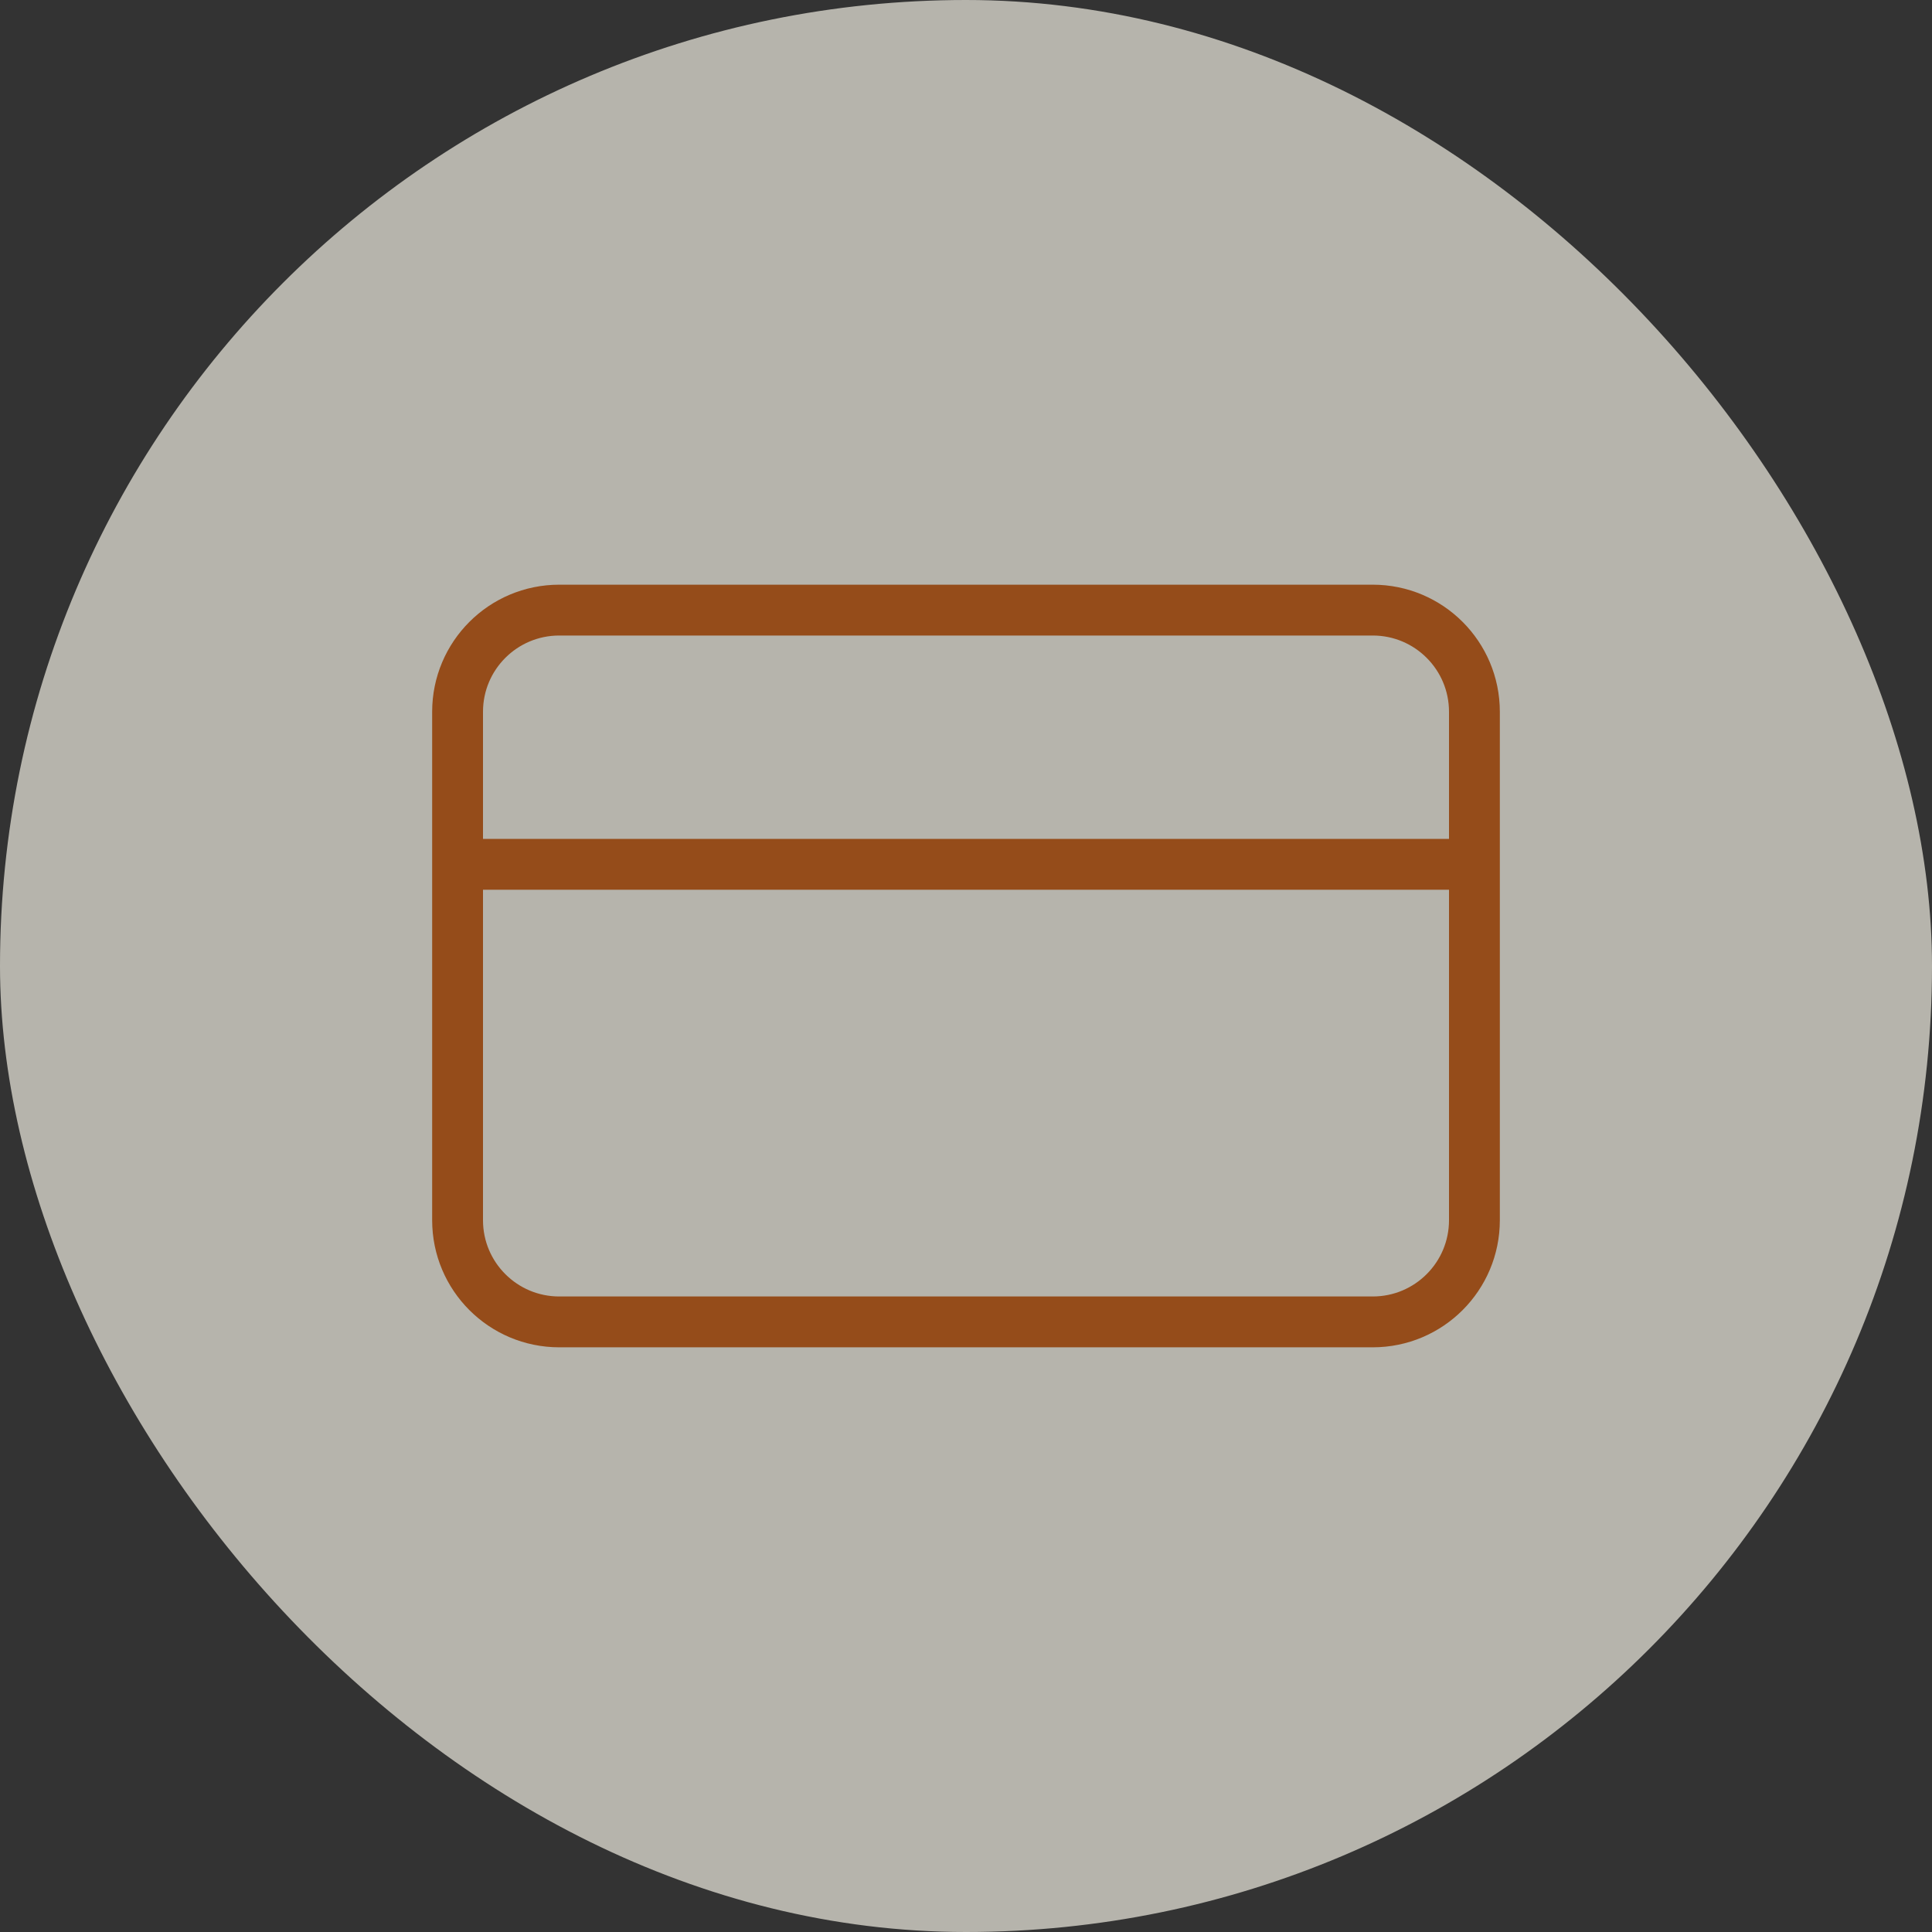
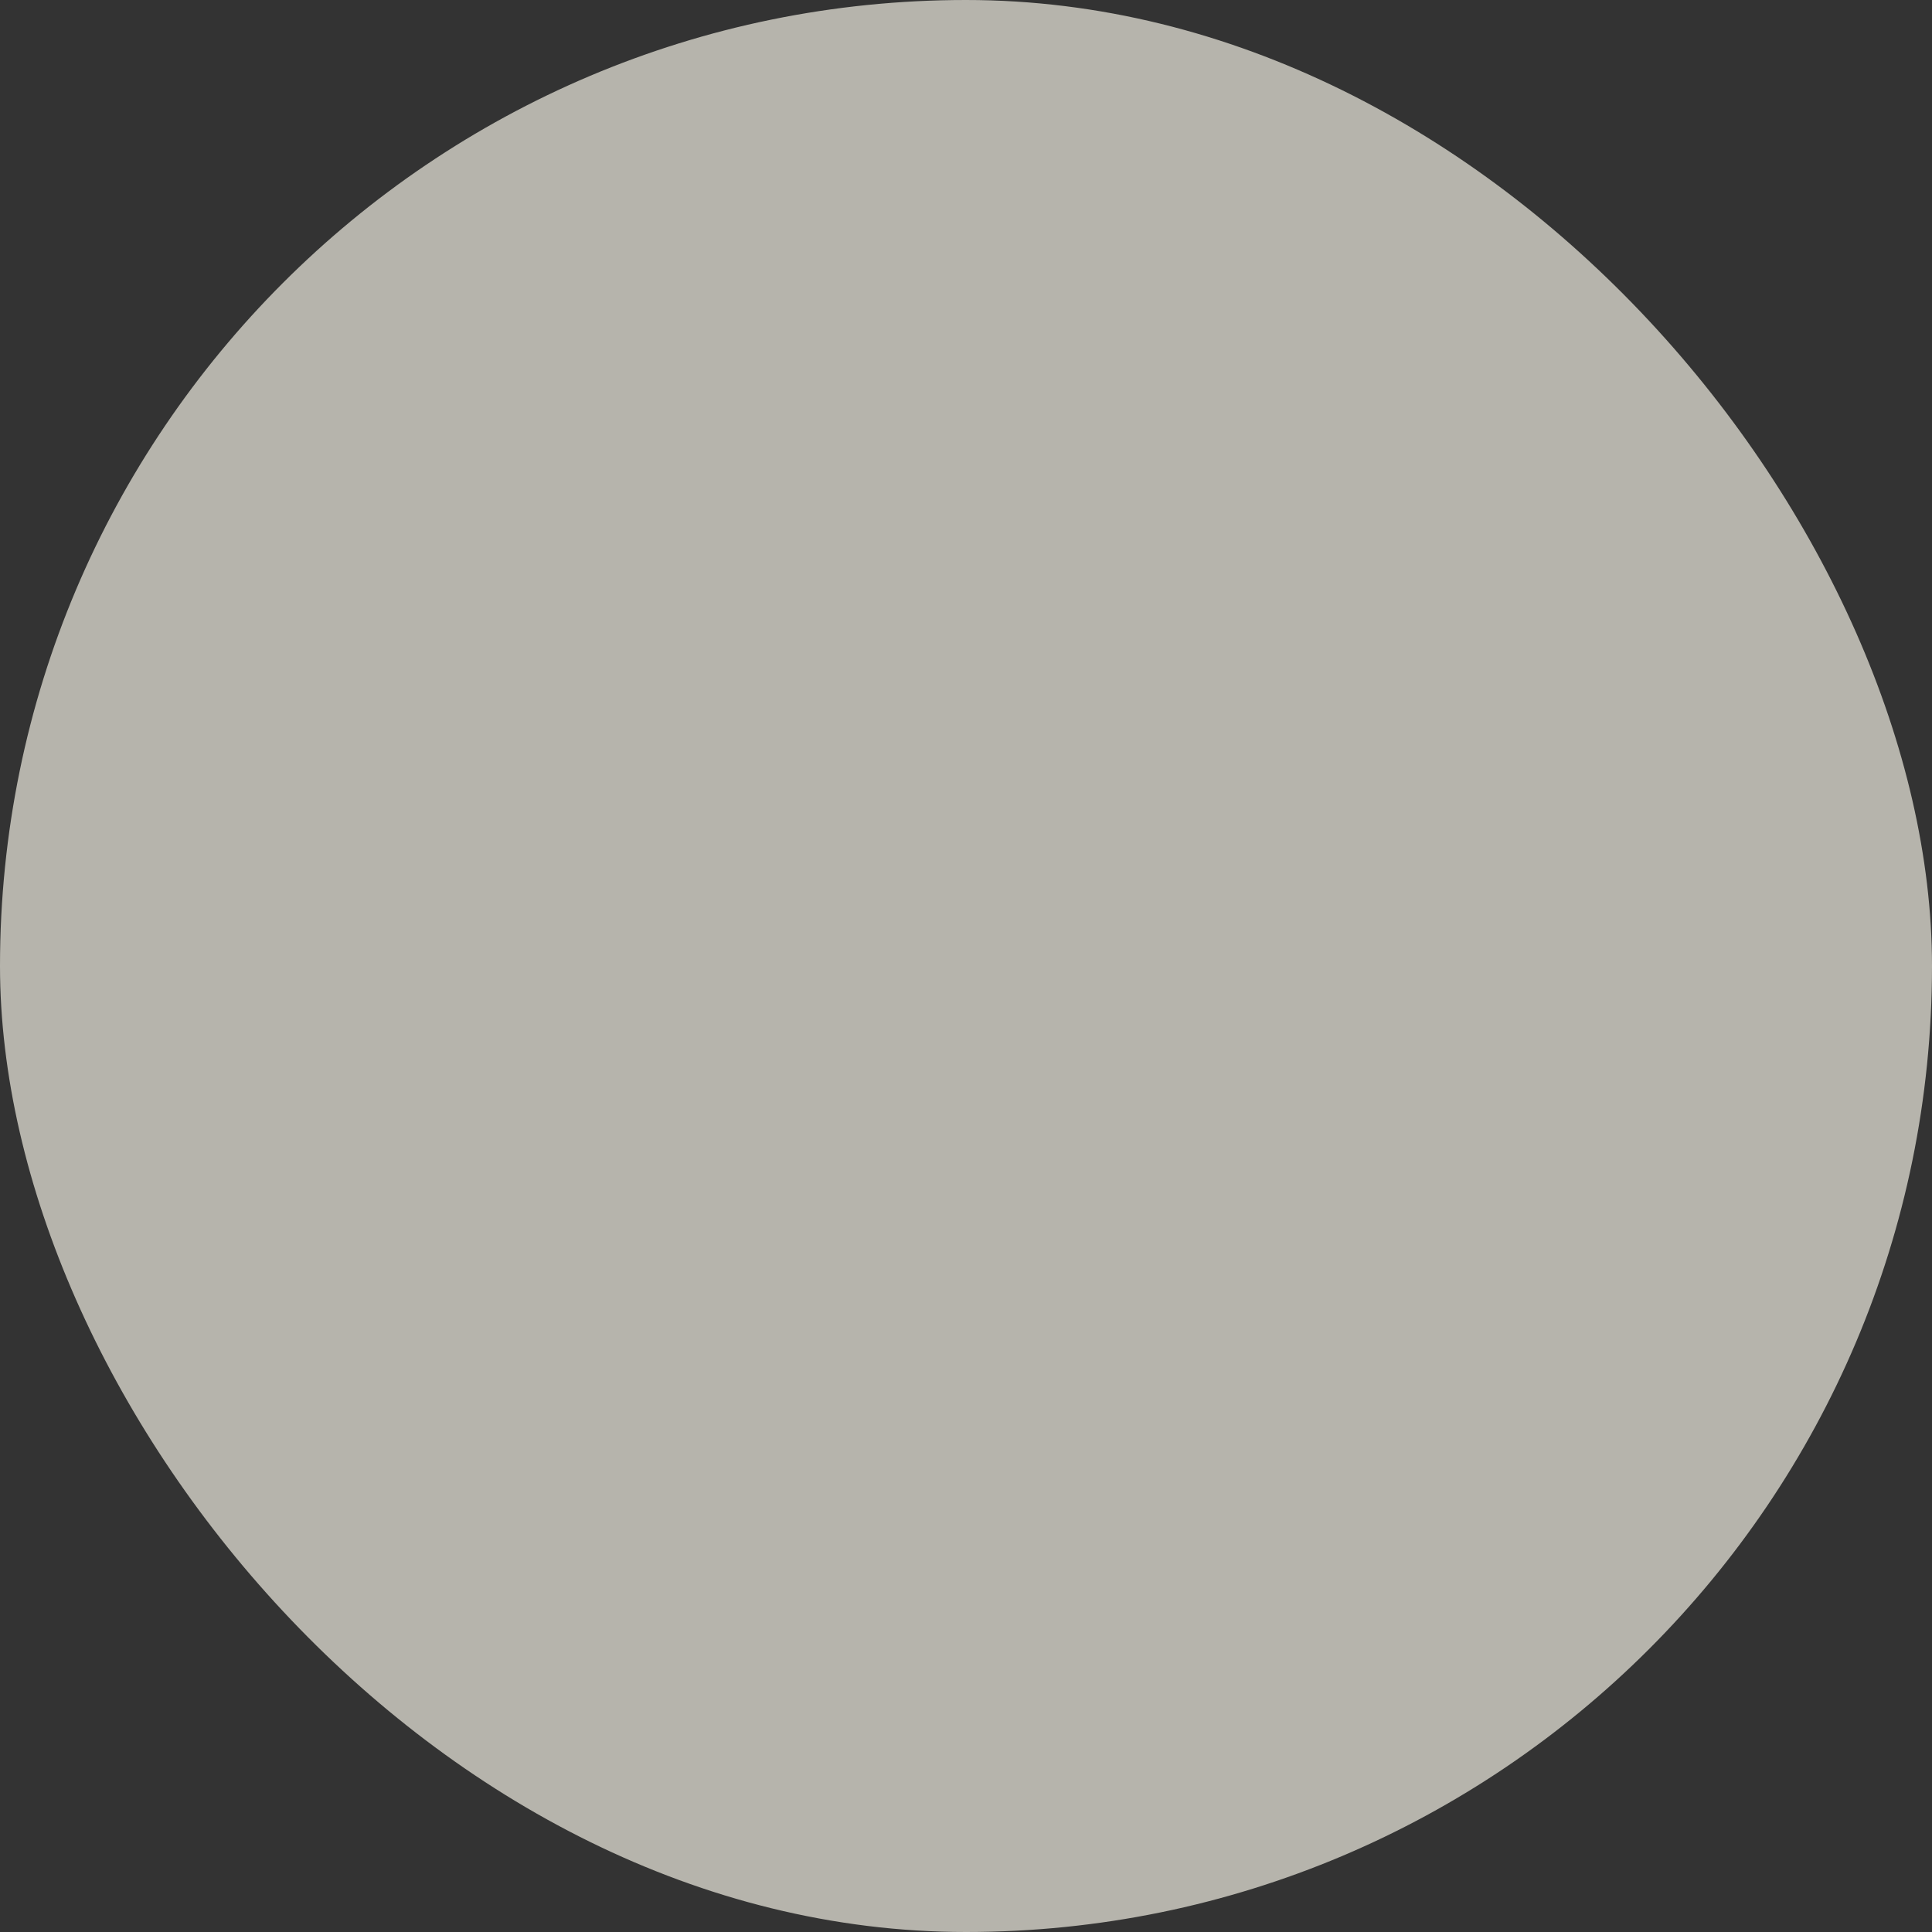
<svg xmlns="http://www.w3.org/2000/svg" width="38" height="38" viewBox="0 0 38 38" fill="none">
  <rect x="0" y="0" width="38" height="38" fill="#333333" stroke="none" />
  <g data-figma-bg-blur-radius="66">
    <rect width="38" height="38" rx="19" fill="#EFEBE0" fill-opacity="0.7" />
-     <path d="M9 17H29M11 12H27C28.105 12 29 12.895 29 14V24C29 25.105 28.105 26 27 26H11C9.895 26 9 25.105 9 24V14C9 12.895 9.895 12 11 12Z" stroke="#954C1A" stroke-linecap="round" stroke-linejoin="round" />
  </g>
  <defs>
    <clipPath id="bgblur_0_57_29_clip_path" transform="translate(66 66)">
-       <rect width="38" height="38" rx="19" />
-     </clipPath>
+       </clipPath>
  </defs>
</svg>